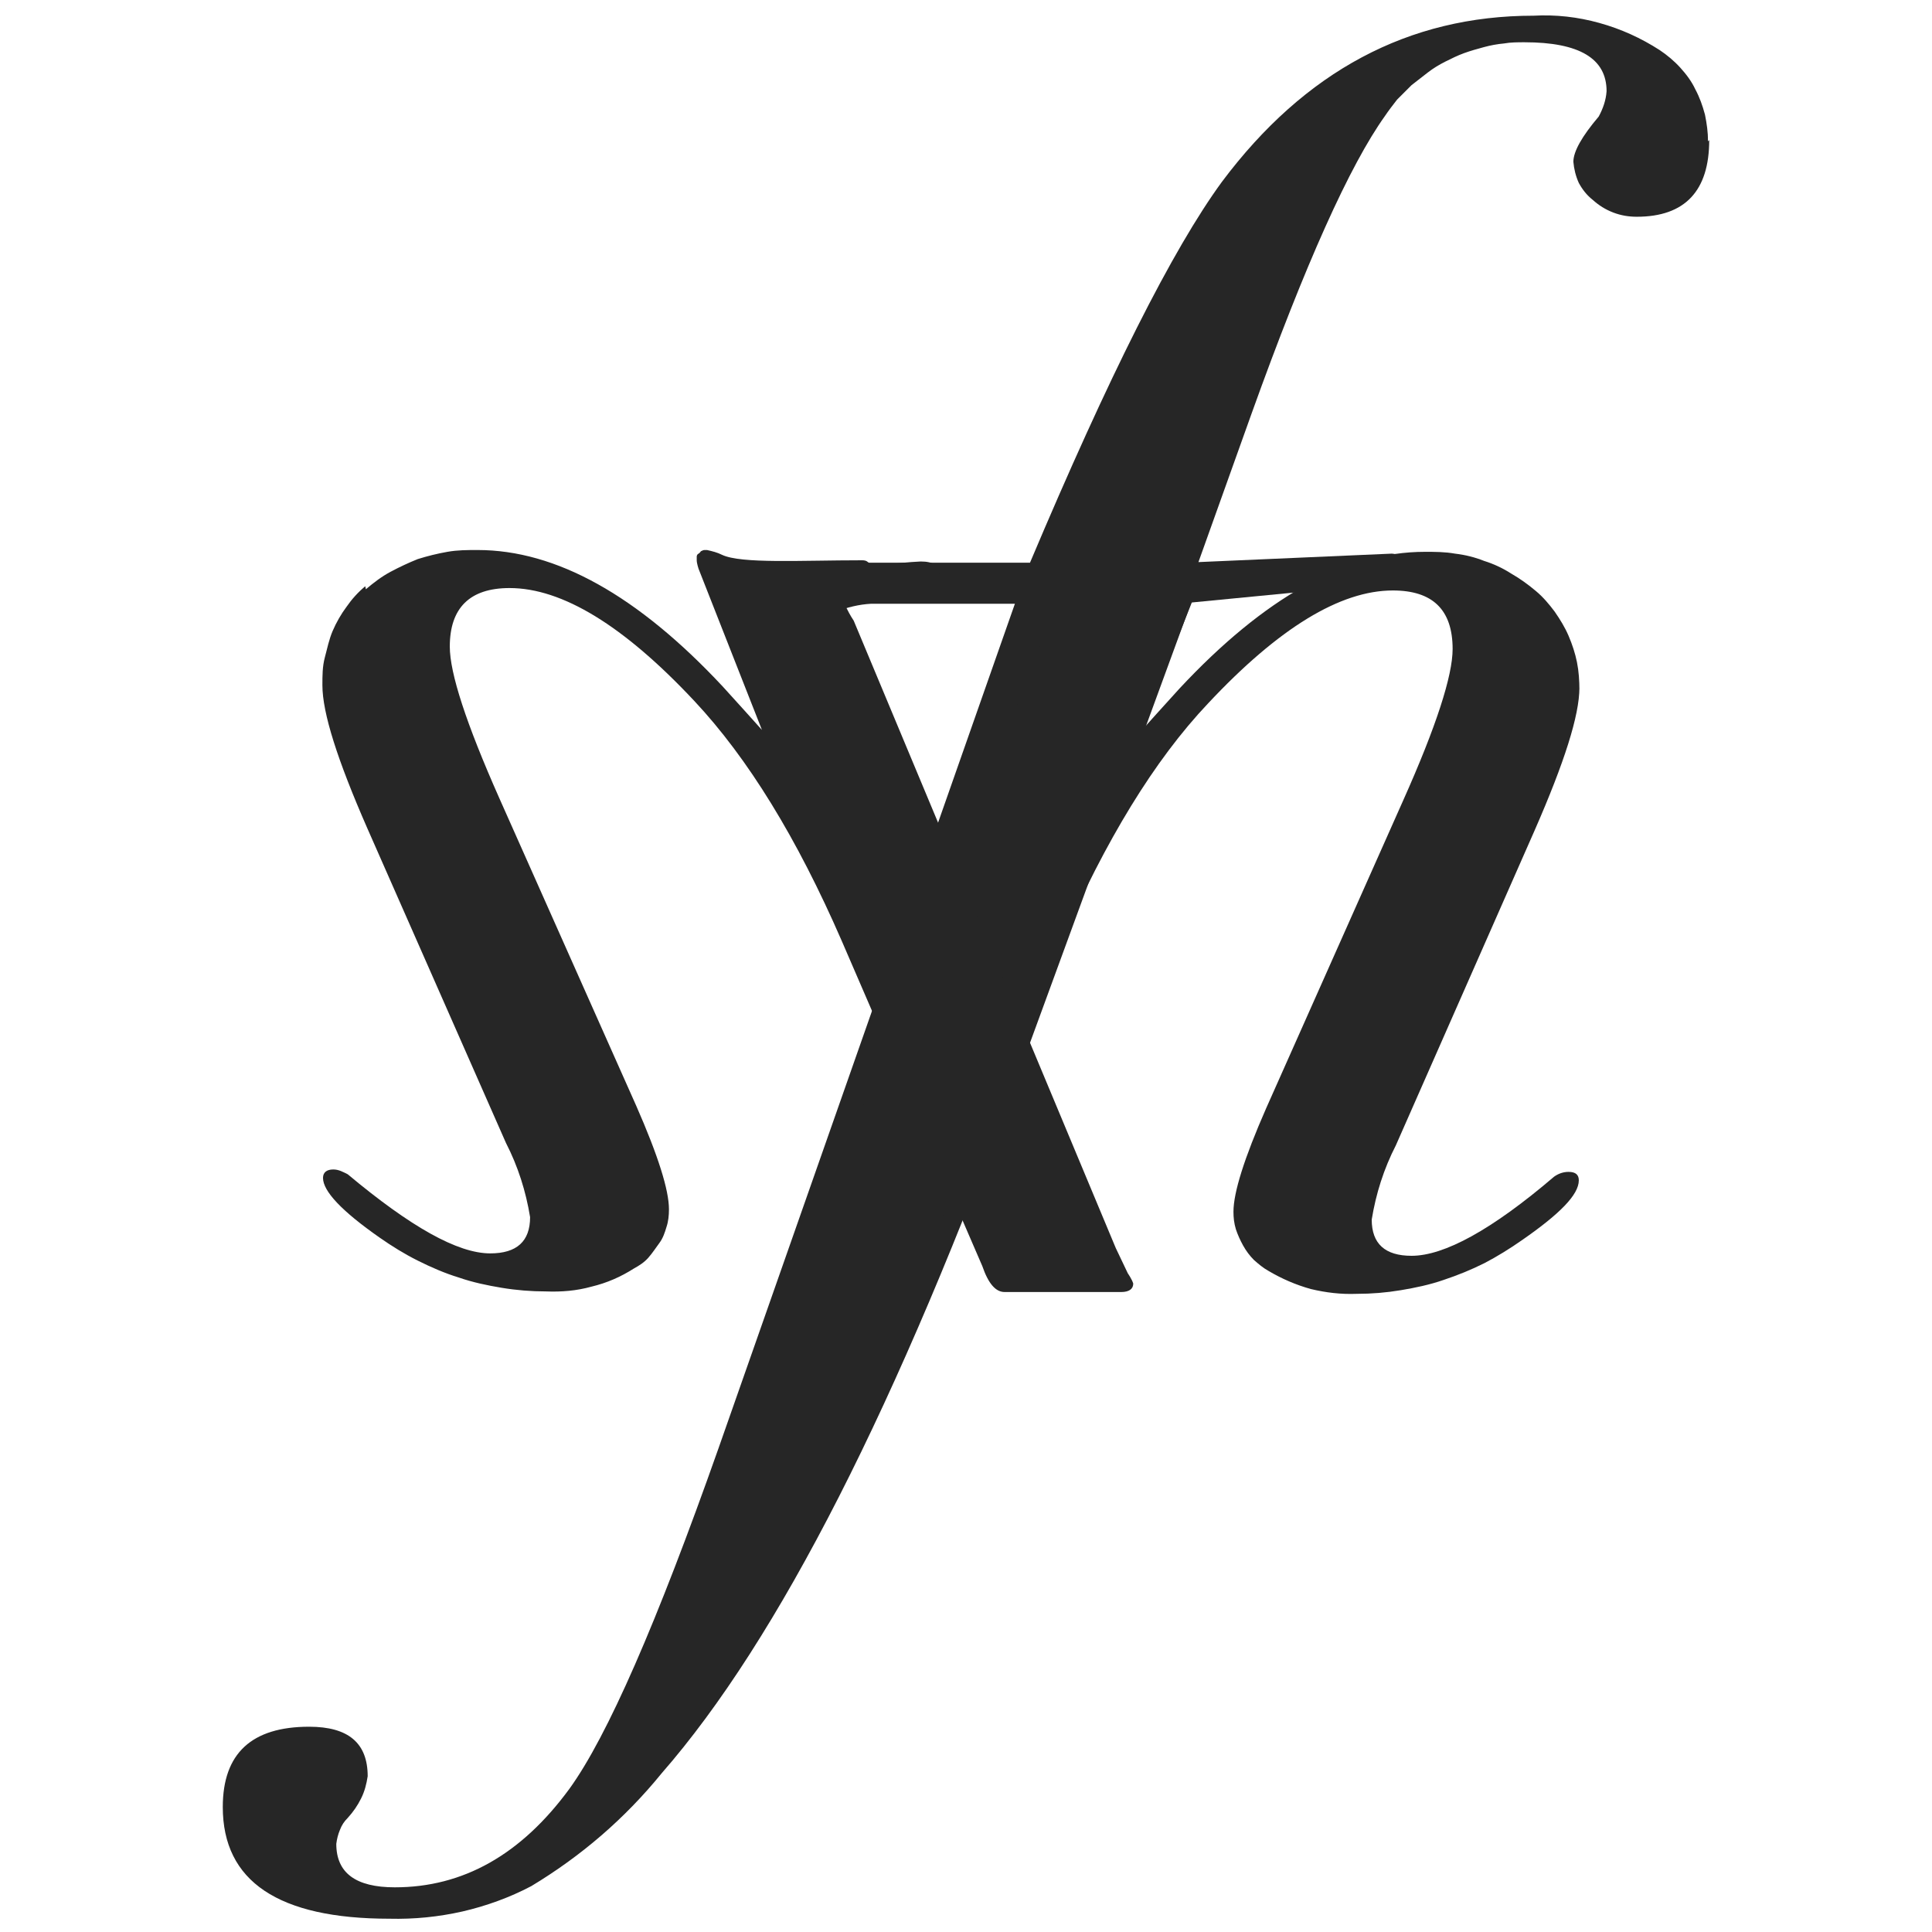
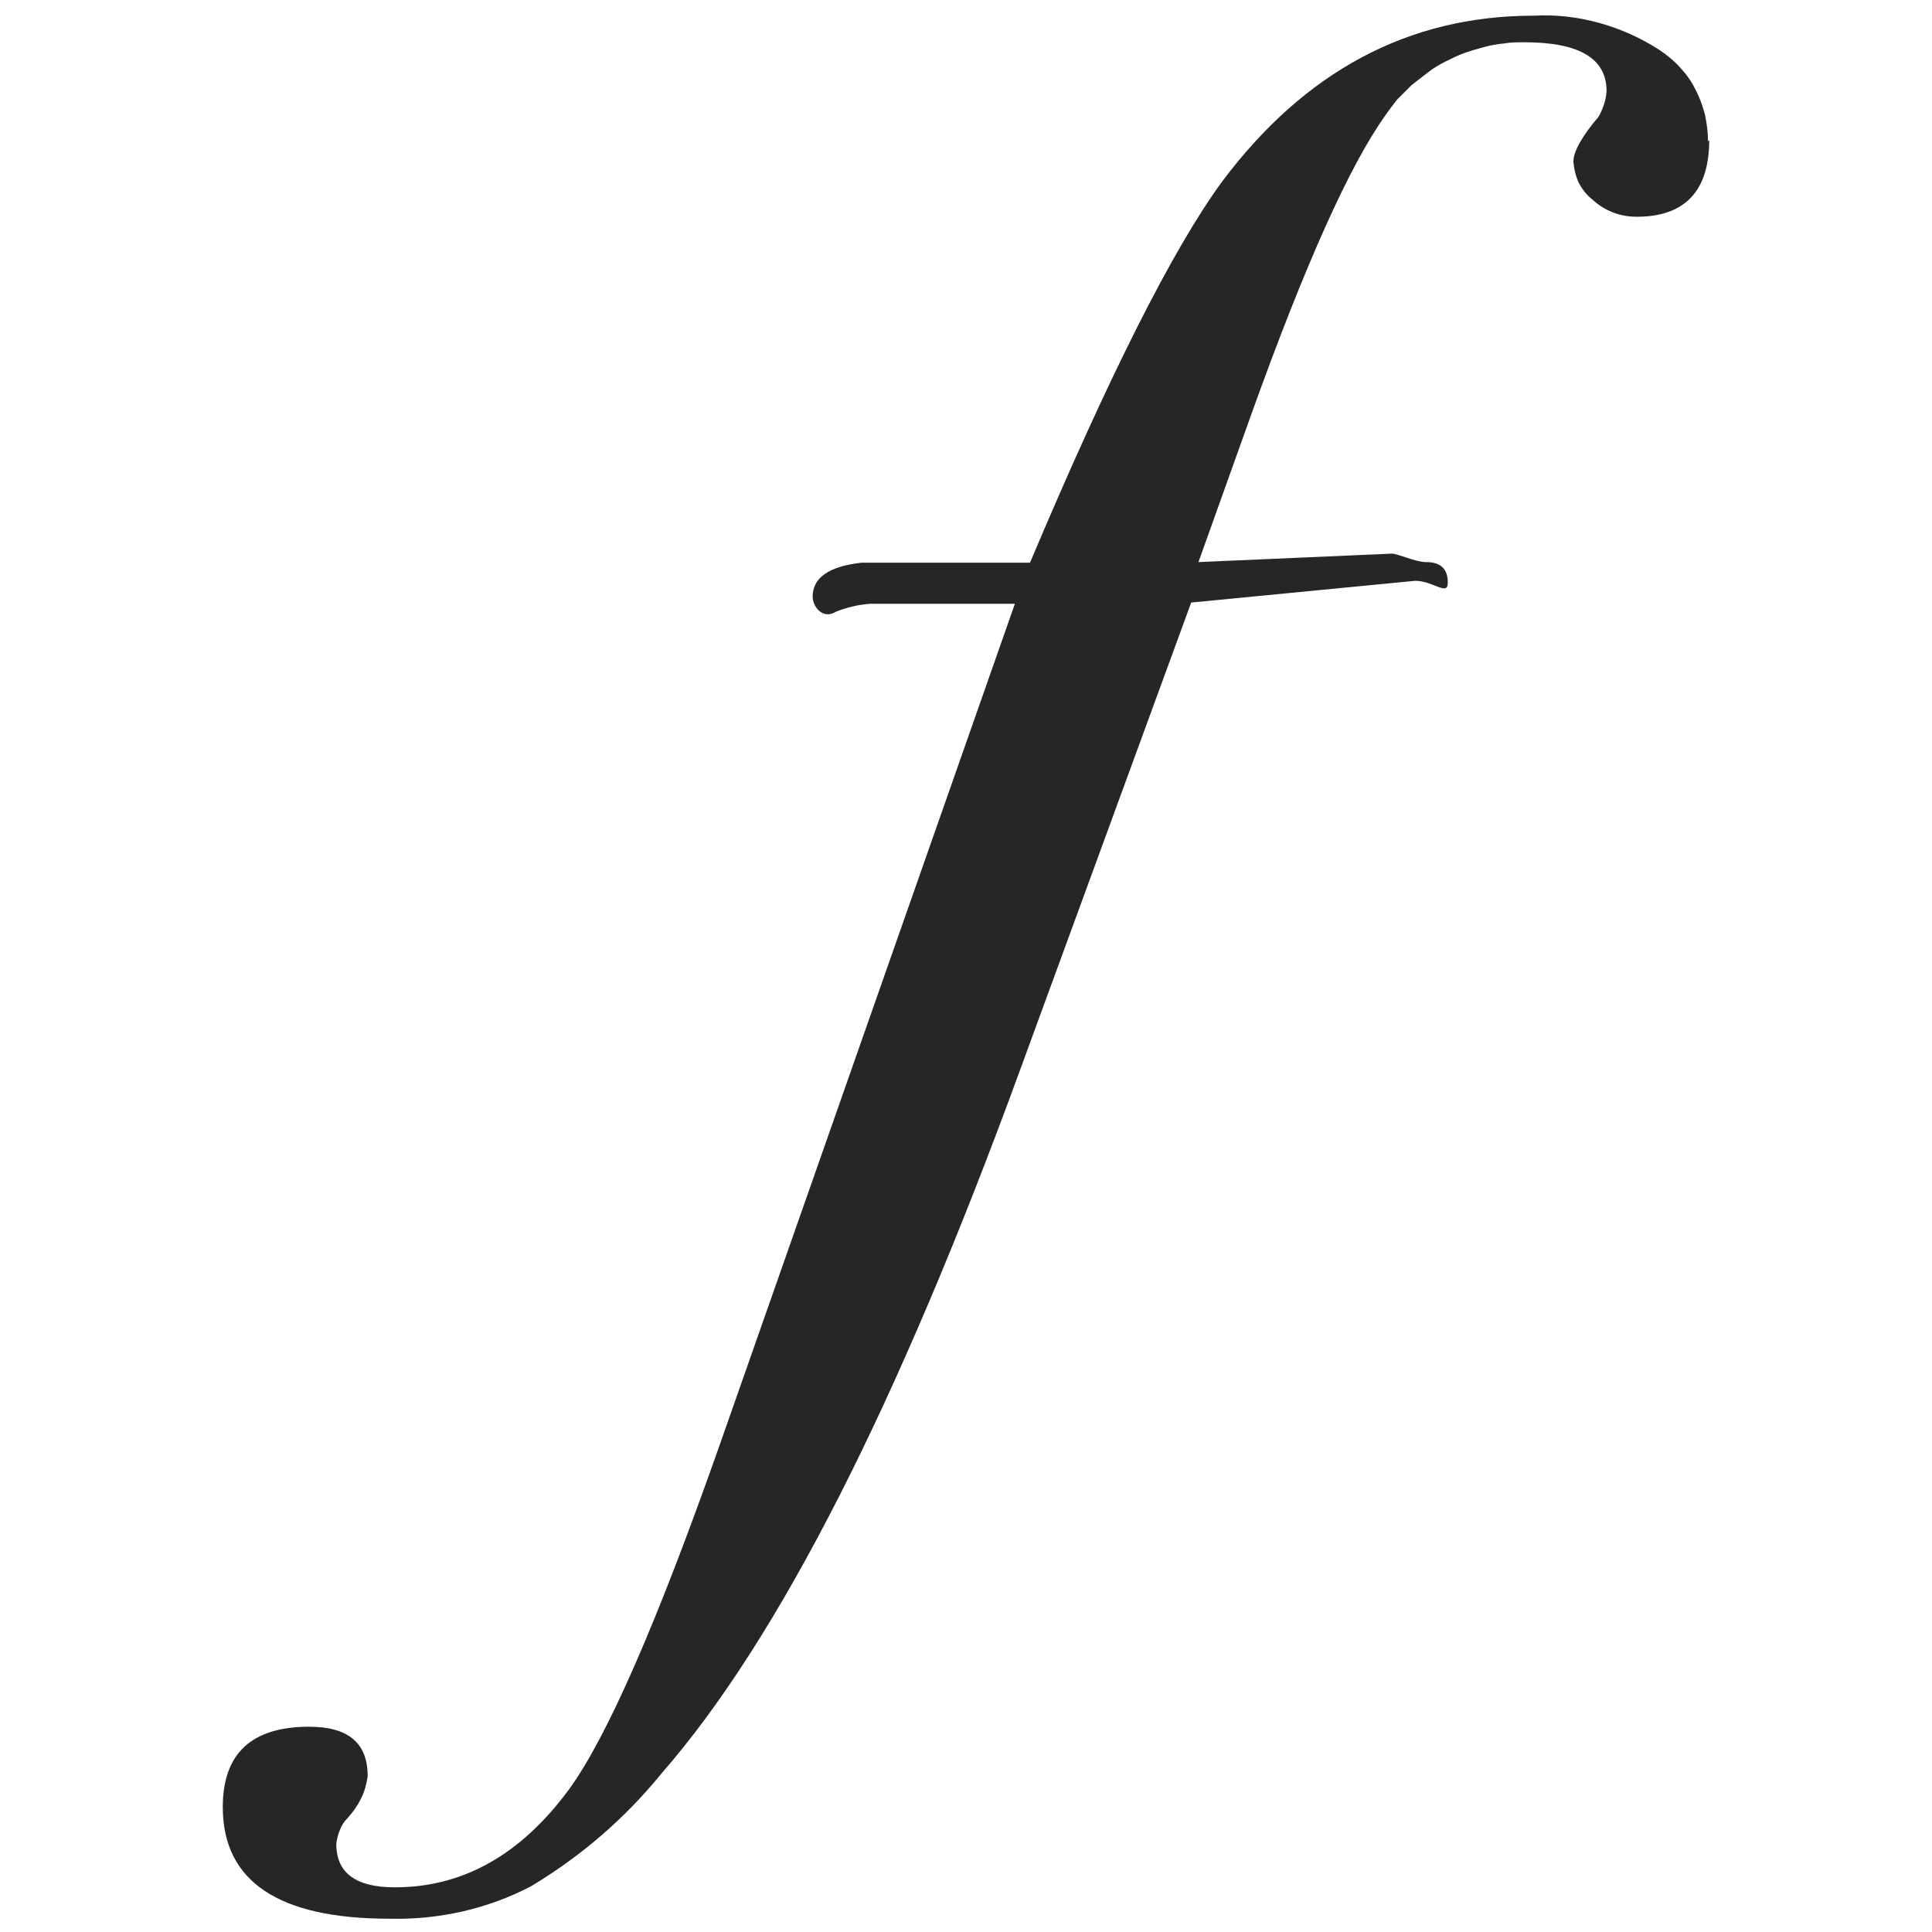
<svg xmlns="http://www.w3.org/2000/svg" viewBox="0 0 32 32" data-name="Livello 1" id="Livello_1">
  <defs>
    <style>
      .cls-1 {
        fill: #262626;
      }
    </style>
  </defs>
  <path d="M28.31,2.32c0,.84-.4,1.27-1.2,1.27-.13,0-.26-.02-.39-.07-.13-.05-.24-.12-.34-.21-.1-.08-.17-.17-.23-.28-.05-.11-.08-.23-.09-.35,0-.17.14-.42.42-.75.07-.13.12-.27.13-.42,0-.54-.45-.81-1.36-.81-.11,0-.23,0-.34.02-.11.01-.22.03-.33.06-.11.03-.22.06-.33.1-.11.04-.21.09-.31.14-.1.05-.2.11-.29.18-.09.07-.18.14-.27.21-.08.08-.16.16-.24.24-.07.09-.14.18-.2.27-.58.81-1.32,2.45-2.21,4.93l-.88,2.46,3.2-.14c.11,0,.39.14.57.14.24,0,.36.11.36.34s-.24-.03-.54-.03l-3.71.36-2.83,7.73c-2.03,5.56-4.01,9.45-5.94,11.66-.61.75-1.33,1.37-2.16,1.87-.36.19-.75.33-1.14.42-.4.09-.8.13-1.21.12-1.84,0-2.76-.62-2.76-1.85,0-.89.48-1.33,1.43-1.33.65,0,.97.27.97.82-.02.13-.05.25-.11.37s-.13.22-.22.32c-.06.06-.1.12-.13.2-.03.07-.05.15-.06.23,0,.48.32.72.97.72,1.13,0,2.09-.54,2.89-1.63.63-.87,1.45-2.75,2.47-5.64l4.91-13.99h-2.38c-.2.01-.4.06-.58.13-.22.14-.39-.08-.39-.25,0-.31.27-.5.81-.56h2.79c1.3-3.08,2.36-5.19,3.18-6.31,1.37-1.83,3.09-2.75,5.16-2.75.37-.02.73.02,1.09.12.36.1.69.25,1,.45.12.08.24.18.34.29.1.11.19.23.25.36.07.13.12.27.16.42.03.15.05.29.05.44" class="cls-1" />
-   <path d="M26.16,11.39c0,.46-.25,1.24-.74,2.36l-2.3,5.22c-.2.39-.33.8-.4,1.23,0,.4.22.6.66.6.54,0,1.33-.43,2.36-1.31.07-.05.15-.08.24-.08.12,0,.17.05.17.14,0,.24-.32.56-.94.99-.2.14-.41.27-.62.38-.22.11-.44.2-.68.28-.23.08-.47.13-.71.17s-.48.06-.73.06c-.26.01-.51-.02-.76-.08-.25-.07-.48-.17-.7-.3-.09-.05-.16-.11-.24-.18-.07-.07-.13-.15-.18-.24-.05-.09-.09-.18-.12-.27-.03-.1-.04-.19-.04-.29,0-.32.18-.89.54-1.71l2.27-5.1c.55-1.23.82-2.07.82-2.51,0-.65-.33-.97-.99-.97-.87,0-1.89.62-3.06,1.87-.89.94-1.7,2.27-2.44,3.97l-2.33,5.39c-.09.28-.22.43-.37.43h-1.93c-.13,0,.2.09.2,0,.06-.11.12-.2.2-.3v-.33l4.03-10.49c.06-.09.1-.18.14-.25-.02-.13-.26-.21-.71-.22-.57-.02-.85-.12-.85-.31,0-.13.1-.2.31-.2.21,0,.42.03.62.06.22.03.43.05.65.06,1.02,0,1.69-.08,2.01-.24.13-.06.19.17.24.17.11,0,.07-.04.07.08,0,.06.12-.06.1-.02l-1.06,2.67c.15-.17.37-.41.65-.72,1.4-1.5,2.75-2.26,4.06-2.26.17,0,.33,0,.5.03.17.02.33.06.48.12.16.05.31.12.45.21.14.08.28.18.41.29.12.1.22.22.31.34.09.13.17.26.23.4.06.14.11.29.14.44s.04.31.04.46" class="cls-1" />
-   <path d="M6.06,9.76c.13-.11.26-.21.41-.29.15-.08.3-.15.45-.21.16-.05.32-.09.49-.12s.33-.03.5-.03c1.3,0,2.65.75,4.06,2.26.28.31.5.55.65.72l-1.05-2.67s-.03-.09-.03-.14c0-.02,0-.04,0-.06,0-.02.01-.04.03-.05s.03-.03.04-.04c.02-.01.04-.02.06-.02h.04c.09.02.17.04.25.08.32.15,1.3.09,2.32.09.15,0,.06.11.35.08.21-.03.41-.05.62-.06.21,0,.31.07.31.2,0,.19-.28.29-.85.31-.45.02-.69.09-.71.22.04.08.08.16.14.25l4.34,10.39.2.42s.07.1.09.17c0,.09-.07.14-.2.14h-1.93c-.15,0-.27-.14-.37-.43l-2.33-5.39c-.74-1.7-1.55-3.02-2.44-3.97-1.17-1.25-2.19-1.87-3.06-1.87-.66,0-.99.33-.99.97,0,.44.27,1.27.82,2.51l2.27,5.1c.36.82.54,1.39.54,1.71,0,.1-.01.2-.04.29-.03.1-.06.19-.12.27s-.11.16-.18.24-.15.13-.24.18c-.22.14-.45.24-.7.3-.25.07-.5.09-.76.08-.24,0-.49-.02-.73-.06s-.48-.09-.71-.17c-.23-.07-.46-.17-.68-.28-.22-.11-.43-.24-.63-.38-.63-.44-.94-.77-.94-.99,0-.09.06-.14.17-.14.09,0,.16.04.24.08,1.04.87,1.82,1.31,2.36,1.31.44,0,.66-.2.66-.6-.07-.43-.2-.84-.4-1.23l-2.3-5.22c-.49-1.12-.74-1.9-.74-2.36,0-.16,0-.31.04-.46s.07-.3.13-.44c.06-.14.14-.28.23-.4.09-.13.19-.24.31-.34" class="cls-1" />
</svg>